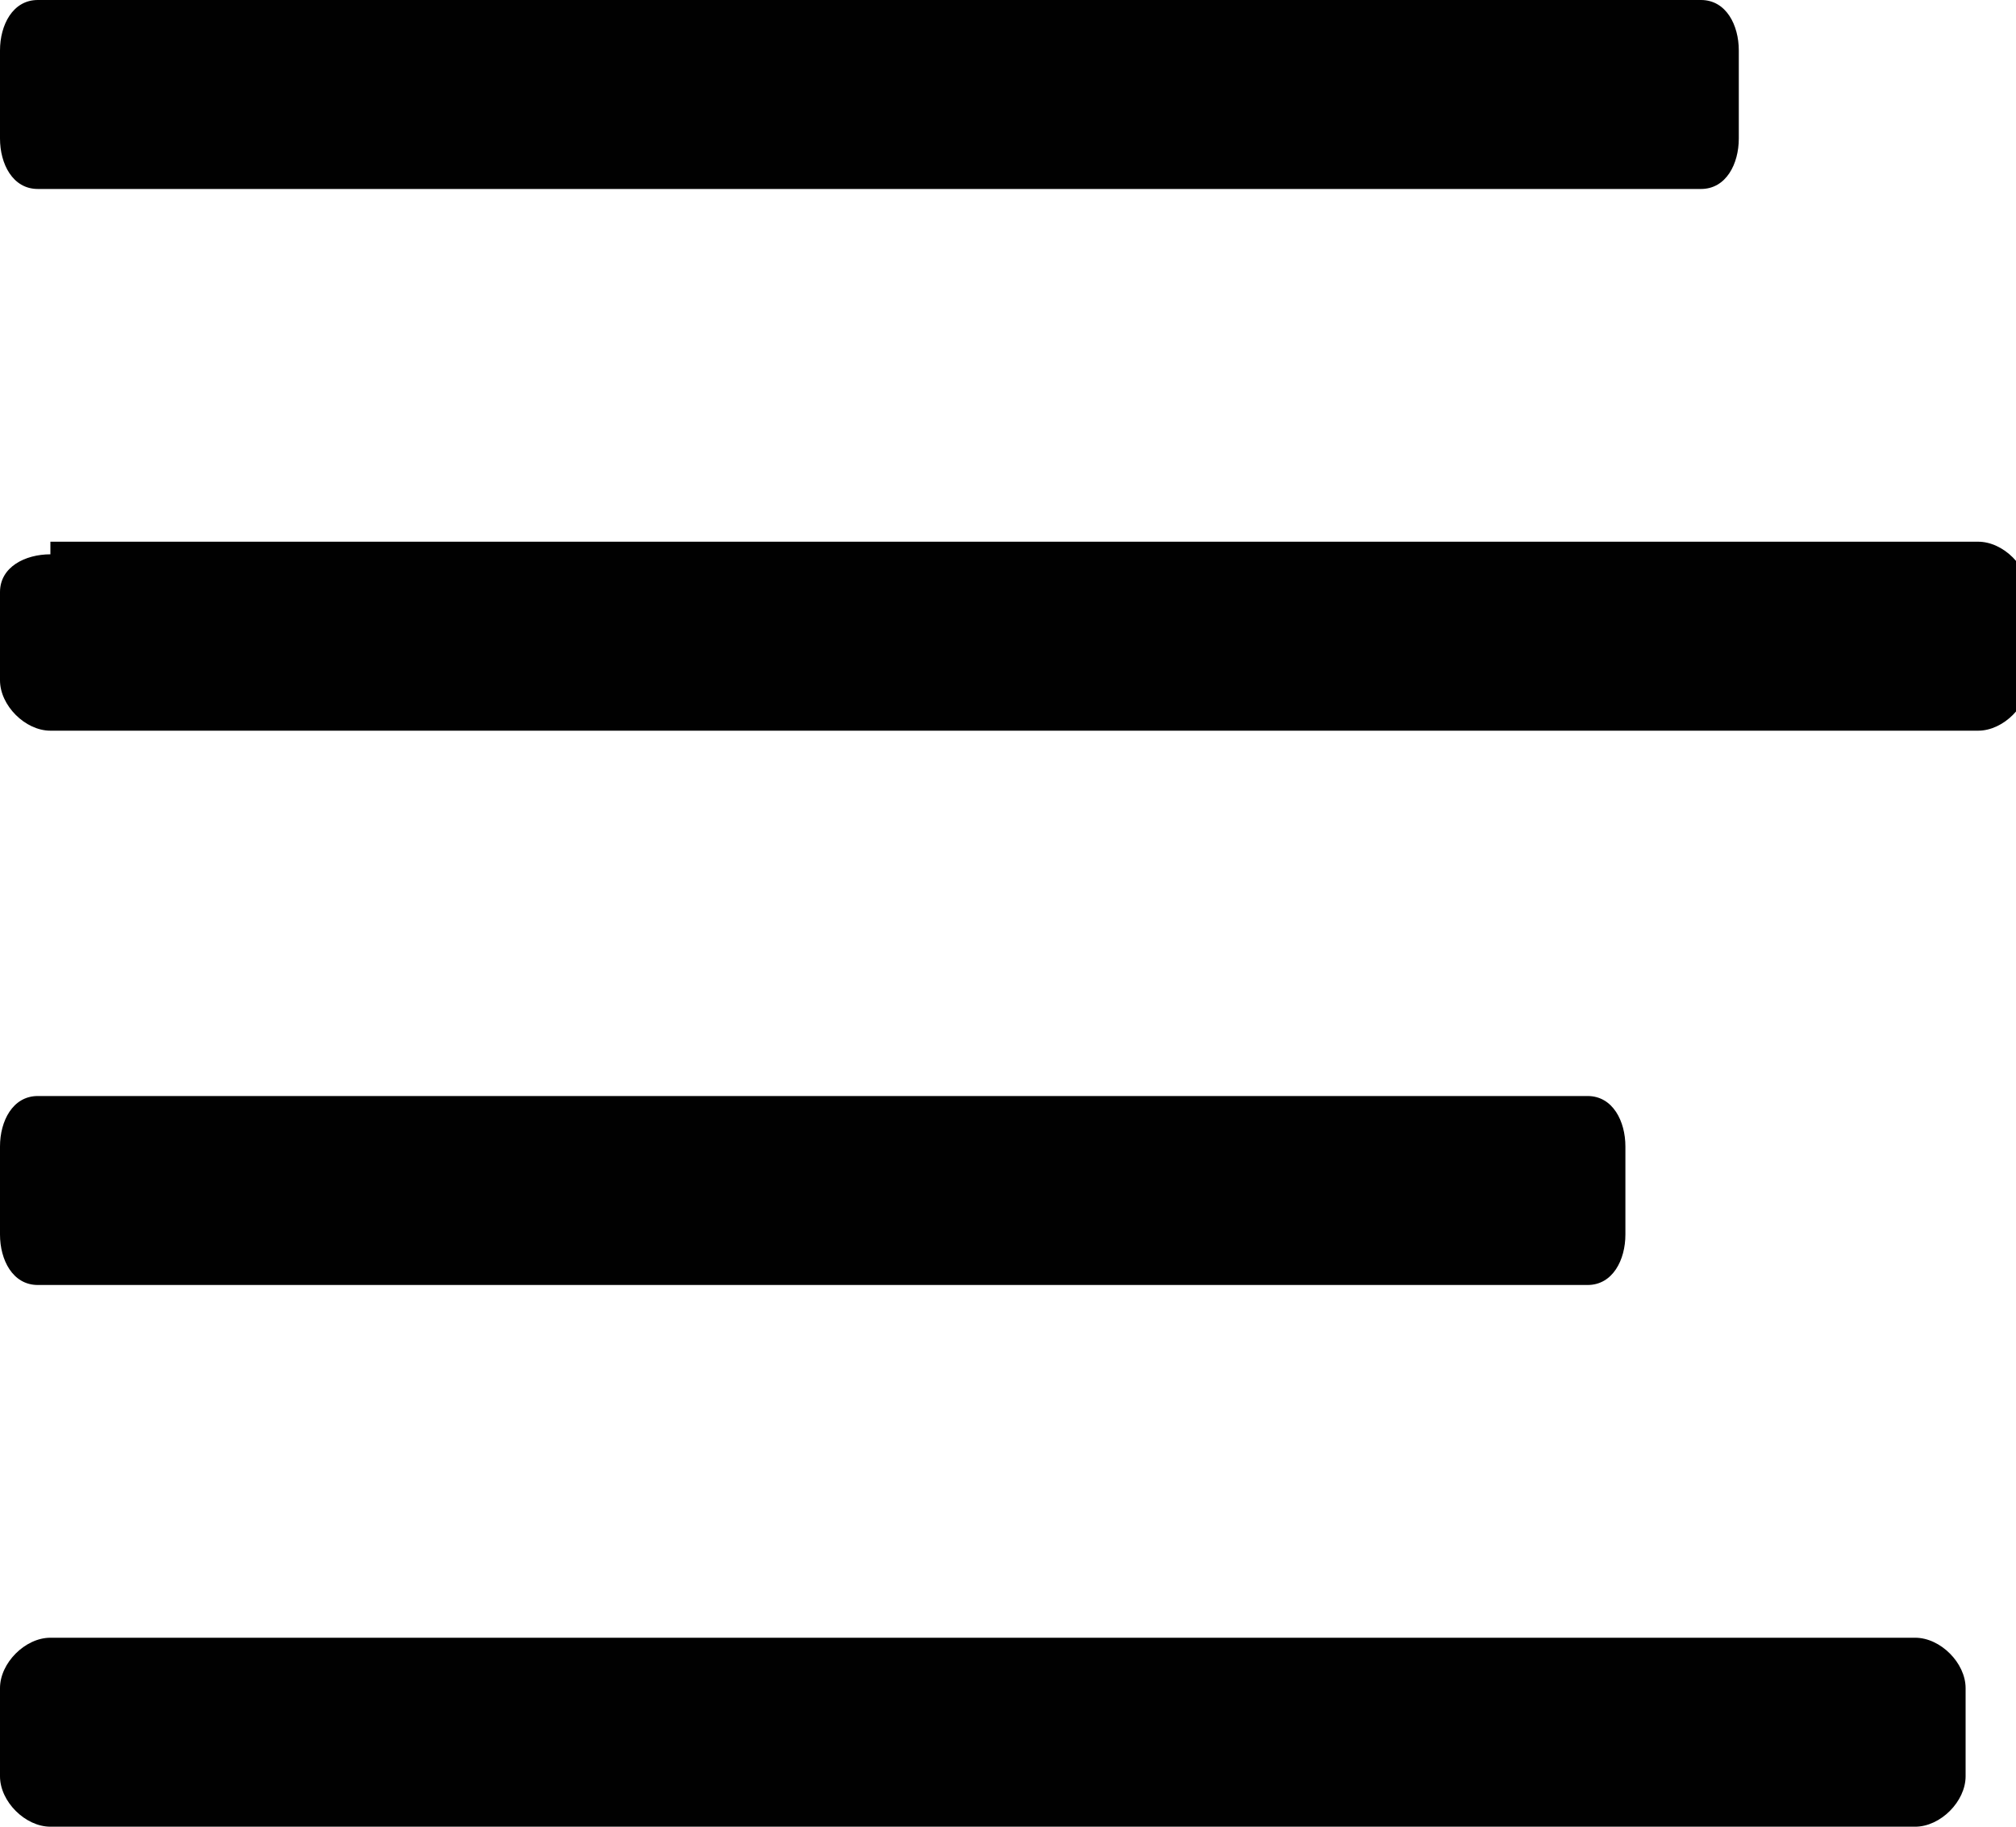
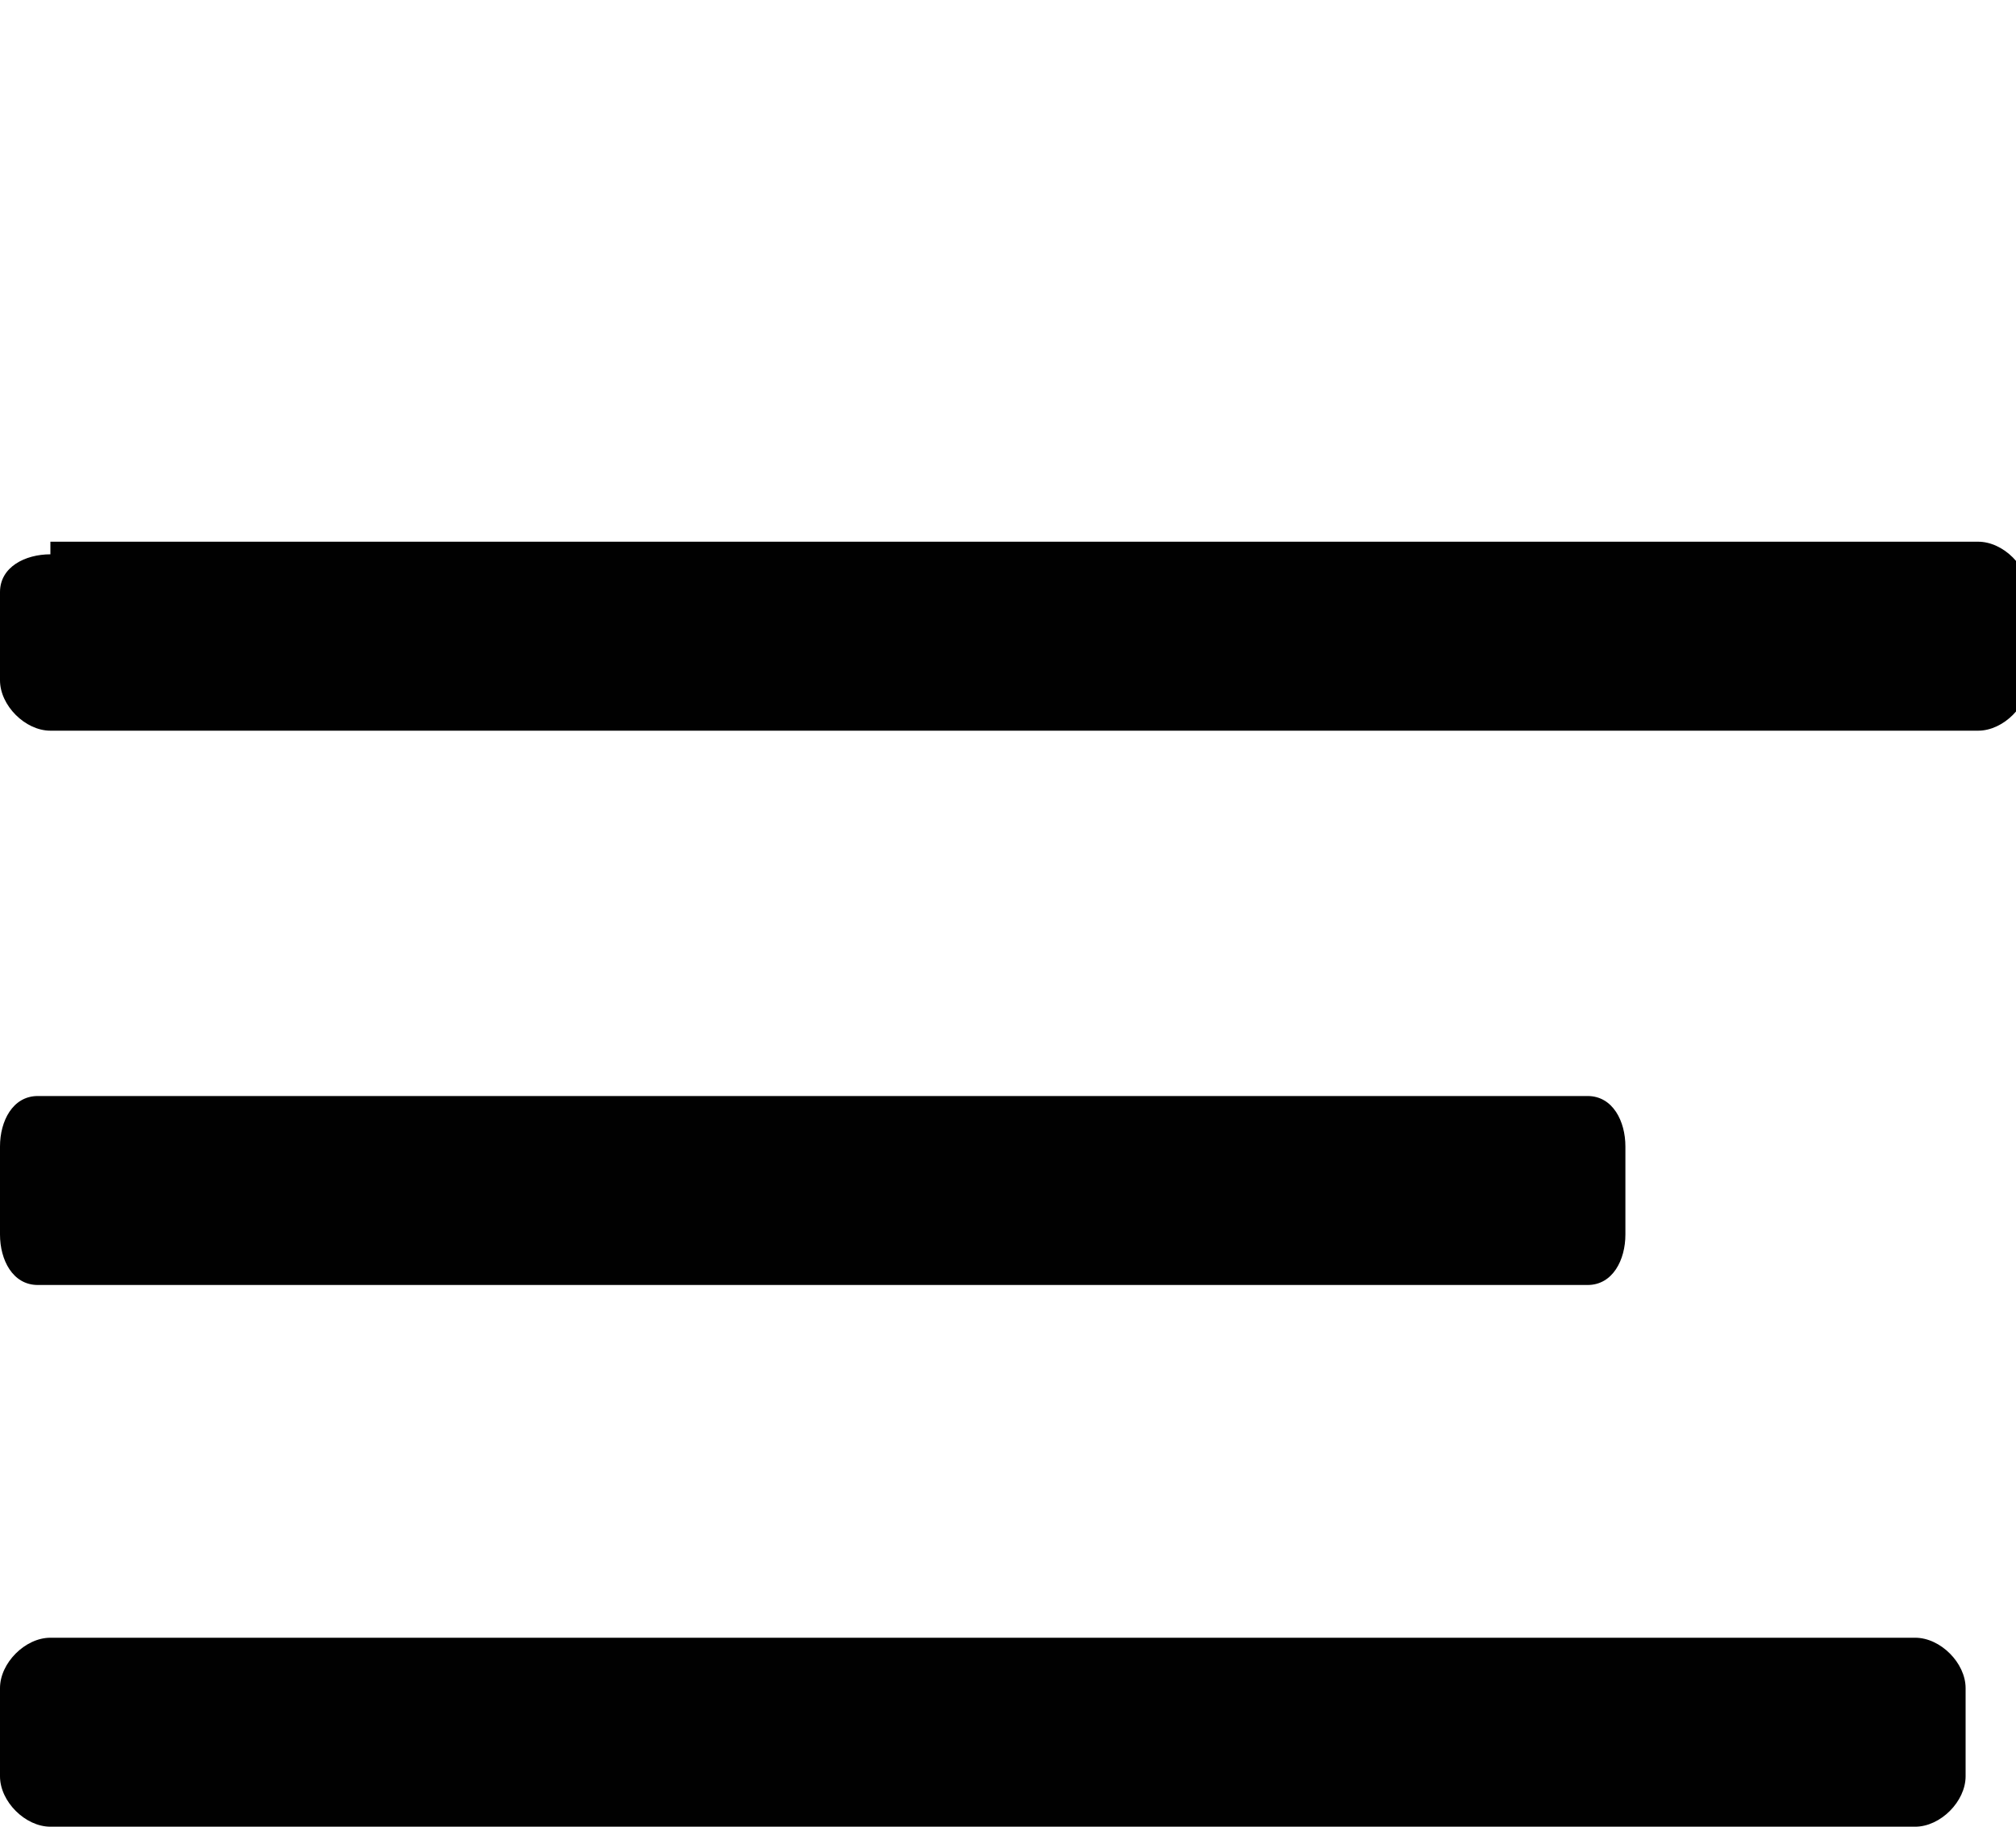
<svg xmlns="http://www.w3.org/2000/svg" version="1.1" id="Layer_1" x="0px" y="0px" width="16px" height="14.5px" viewBox="0 0 16 14.5" style="enable-background:new 0 0 16 14.5;" xml:space="preserve">
  <style type="text/css">
	.st0{fill:#010101;}
	.st1{fill:none;}
</style>
-   <path class="st0" d="M0.3,0C0.1,0,0,0.2,0,0.4v0.7c0,0.2,0.1,0.4,0.3,0.4h13.2c0.2,0,0.3-0.2,0.3-0.4V0.4c0-0.2-0.1-0.4-0.3-0.4H0.3  z" />
  <path class="st0" d="M0.4,4.4C0.2,4.4,0,4.5,0,4.7v0.7c0,0.2,0.2,0.4,0.4,0.4h15.3c0.2,0,0.4-0.2,0.4-0.4V4.7c0-0.2-0.2-0.4-0.4-0.4  H0.4z" />
  <path class="st0" d="M0.3,8.7C0.1,8.7,0,8.9,0,9.1v0.7c0,0.2,0.1,0.4,0.3,0.4h12.3c0.2,0,0.3-0.2,0.3-0.4V9.1c0-0.2-0.1-0.4-0.3-0.4  H0.3z" />
  <path class="st1" d="M0.4,4.4C0.2,4.4,0,4.5,0,4.7v0.7c0,0.2,0.2,0.4,0.4,0.4h15.3c0.2,0,0.4-0.2,0.4-0.4V4.7c0-0.2-0.2-0.4-0.4-0.4  H0.4z" />
  <path class="st0" d="M0.4,13C0.2,13,0,13.2,0,13.4v0.7c0,0.2,0.2,0.4,0.4,0.4h14.8c0.2,0,0.4-0.2,0.4-0.4v-0.7  c0-0.2-0.2-0.4-0.4-0.4H0.4z" />
</svg>